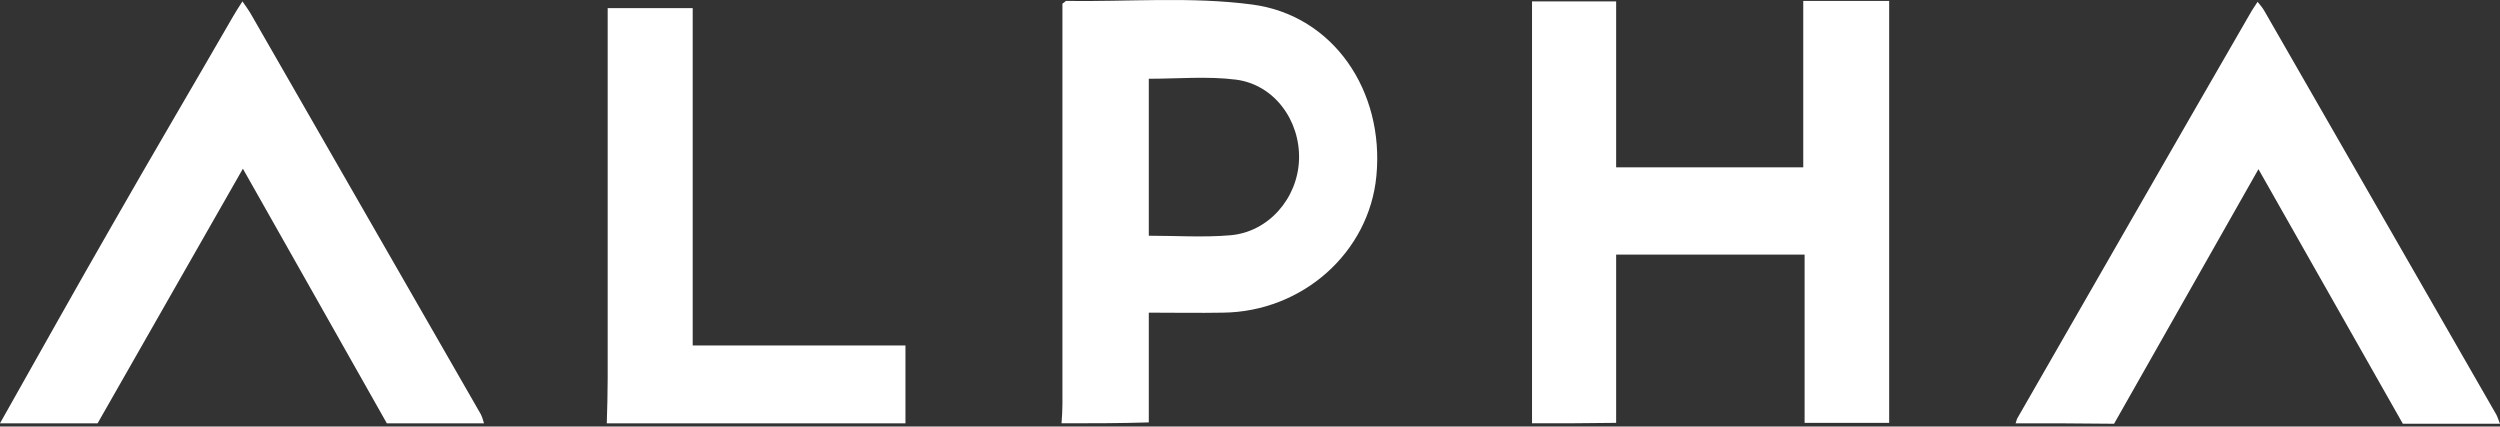
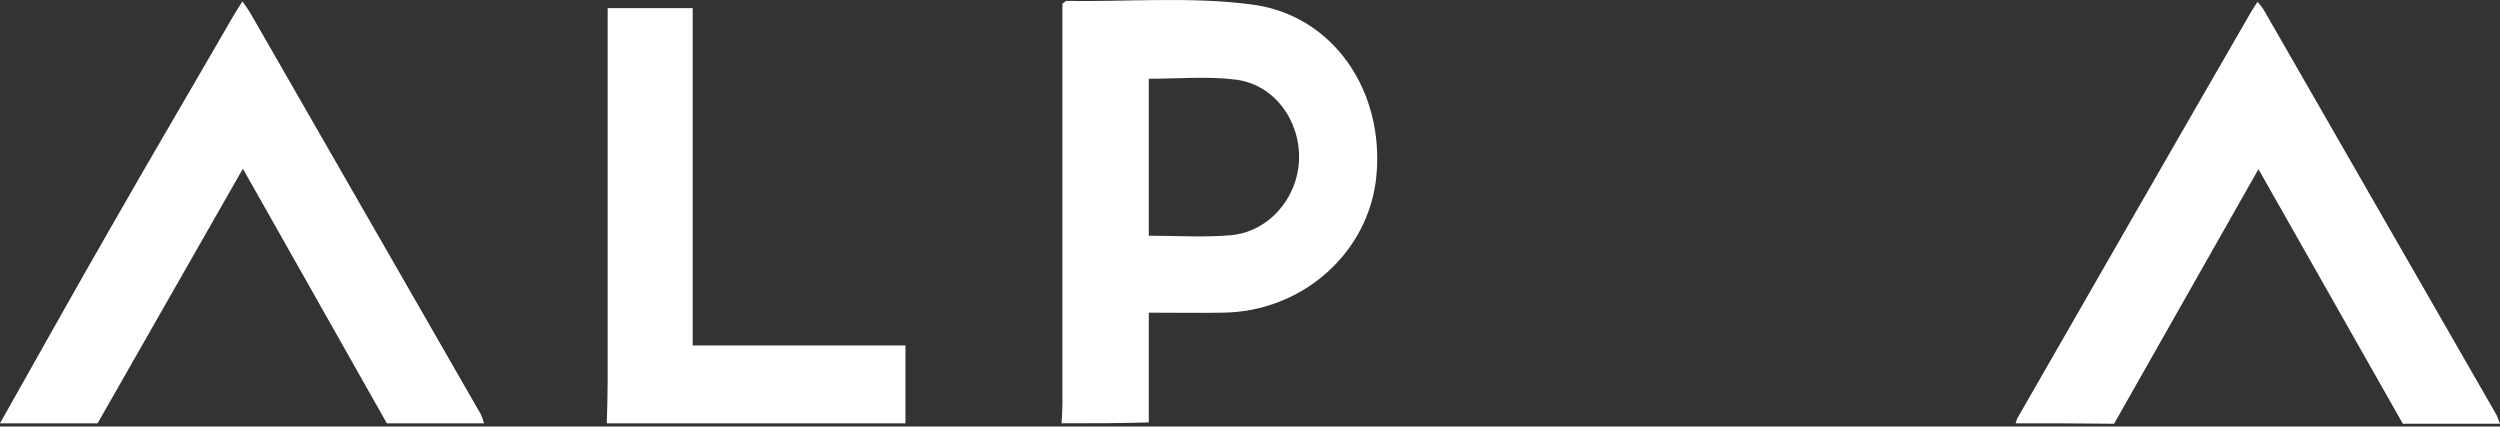
<svg xmlns="http://www.w3.org/2000/svg" width="592" height="101" viewBox="0 0 592 101" fill="none">
  <rect x="0" y="0" width="592" height="101" fill="#333333" stroke="none" />
-   <path d="M362.784 100.238C362.784 67.006 362.784 33.88 362.784 0.329C369.388 0.329 375.885 0.329 382.702 0.329C382.702 13.323 382.702 26.318 382.702 39.632C397.614 39.632 412.099 39.632 427.011 39.632C427.011 26.637 427.011 13.536 427.011 0.222C433.828 0.222 440.325 0.222 447.355 0.222C447.355 33.561 447.355 66.793 447.355 100.131C440.645 100.131 434.041 100.131 427.331 100.131C427.331 86.924 427.331 73.61 427.331 60.295C411.993 60.295 397.614 60.295 382.702 60.295C382.702 73.716 382.702 86.924 382.702 100.131C376.098 100.238 369.494 100.238 362.784 100.238Z" fill="white" />
  <path d="M251.371 100.238C251.478 98.747 251.584 97.256 251.584 95.658C251.584 65.515 251.584 35.371 251.584 5.122C251.584 3.631 251.584 2.139 251.584 0.861C252.117 0.542 252.33 0.222 252.436 0.222C267.135 0.435 282.047 -0.843 296.533 1.074C315.812 3.631 327.848 21.631 325.93 41.656C324.226 59.763 308.462 73.823 289.609 74.036C283.858 74.142 278.106 74.036 272.035 74.036C272.035 82.876 272.035 91.504 272.035 100.025C265.218 100.238 258.295 100.238 251.371 100.238ZM272.035 55.822C278.639 55.822 285.029 56.248 291.314 55.715C300.367 54.97 307.291 46.981 307.61 37.821C307.93 28.555 301.752 20.034 292.698 18.862C285.988 18.01 278.958 18.649 272.035 18.649C272.035 31.111 272.035 43.253 272.035 55.822Z" fill="white" />
  <path d="M0 100.238C8.841 84.581 17.575 68.923 26.522 53.372C36.001 36.756 45.694 20.353 55.28 3.737C55.919 2.672 56.559 1.607 57.411 0.329C58.156 1.394 58.689 2.139 59.221 2.991C77.435 34.732 95.649 66.367 113.863 98.108C114.182 98.747 114.395 99.492 114.608 100.238C106.939 100.238 99.27 100.238 91.601 100.238C80.311 80.32 69.127 60.402 57.517 39.951C45.801 60.402 34.51 80.32 23.113 100.238C15.338 100.238 7.669 100.238 0 100.238Z" fill="white" />
  <path d="M477.285 100.238C477.498 99.812 477.498 99.279 477.818 98.853C496.245 66.793 514.671 34.626 533.205 2.565C533.631 1.926 534.057 1.287 534.589 0.435C535.228 1.181 535.761 1.82 536.187 2.565C554.507 34.413 572.828 66.367 591.148 98.214C591.467 98.853 591.68 99.599 592 100.344C584.331 100.344 576.662 100.344 568.993 100.344C557.703 80.427 546.412 60.508 534.802 40.058C523.192 60.508 511.902 80.427 500.612 100.344C492.73 100.238 485.061 100.238 477.285 100.238Z" fill="white" />
  <path d="M143.686 100.238C143.793 96.723 143.899 93.102 143.899 89.587C143.899 62 143.899 34.413 143.899 6.719C143.899 5.228 143.899 3.737 143.899 1.926C150.716 1.926 157.107 1.926 164.03 1.926C164.03 28.448 164.03 54.97 164.03 81.811C180.966 81.811 197.476 81.811 214.411 81.811C214.411 88.202 214.411 94.167 214.411 100.238C190.872 100.238 167.332 100.238 143.686 100.238Z" fill="white" />
</svg>